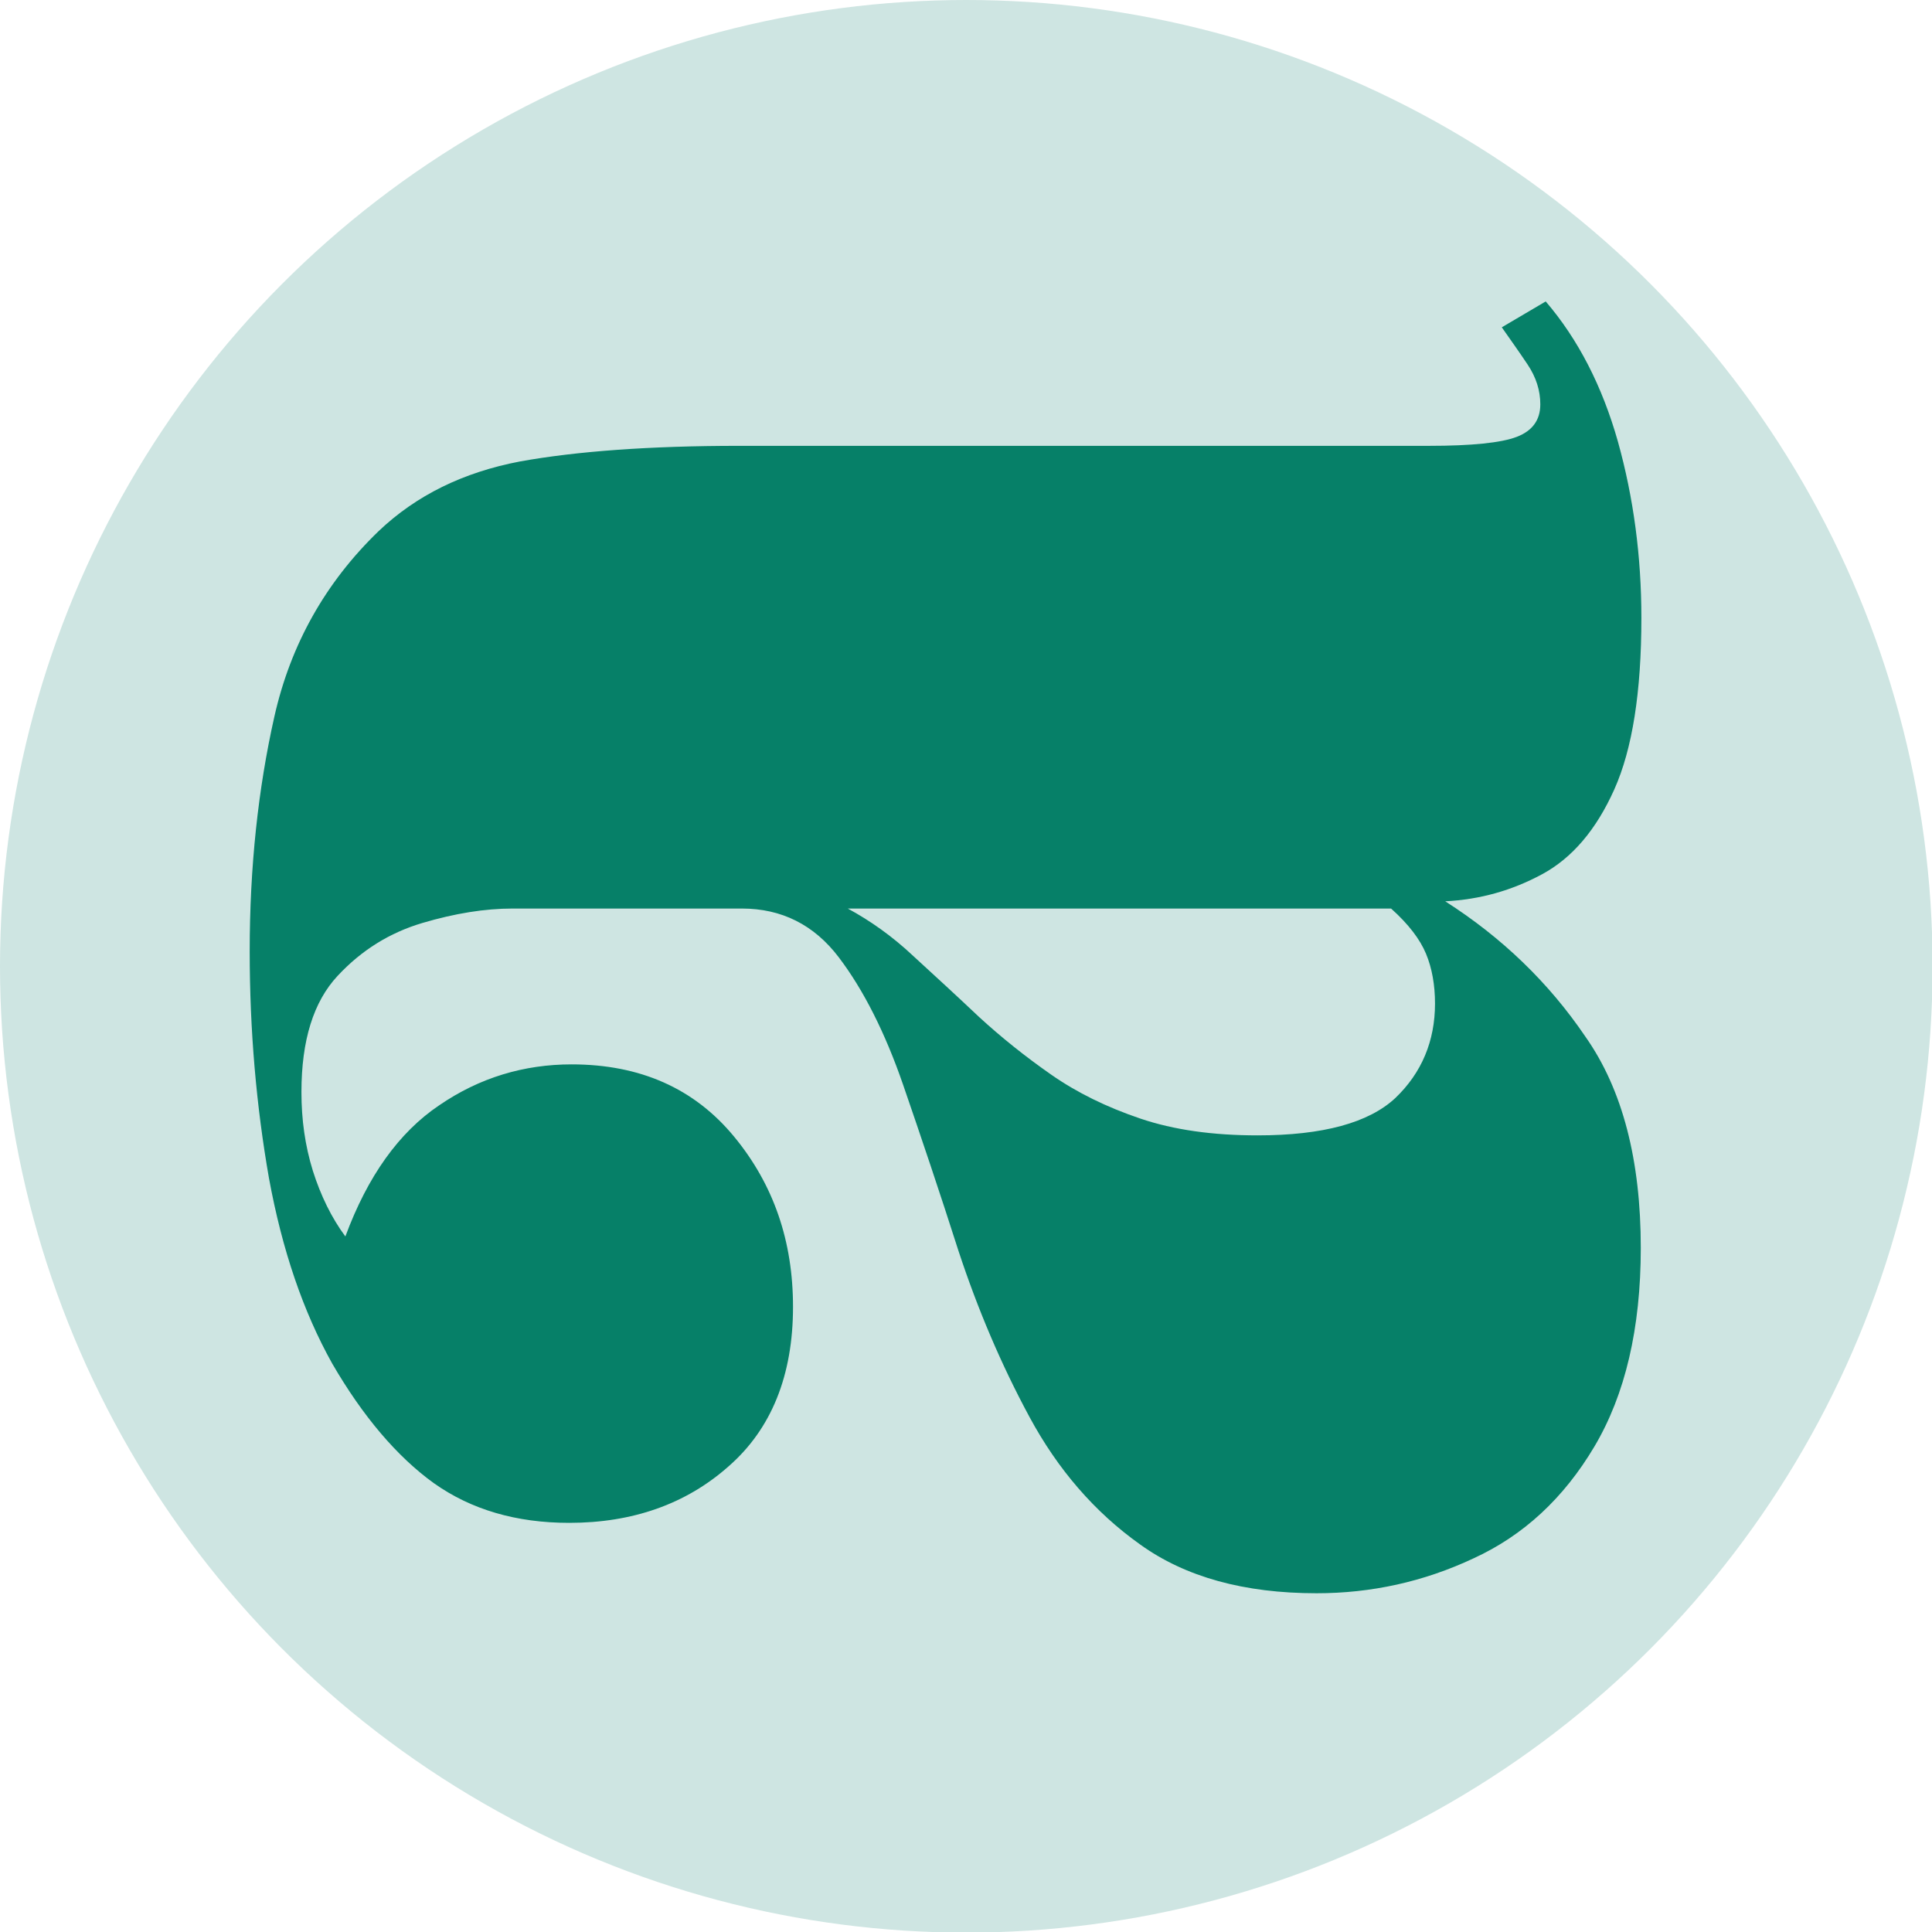
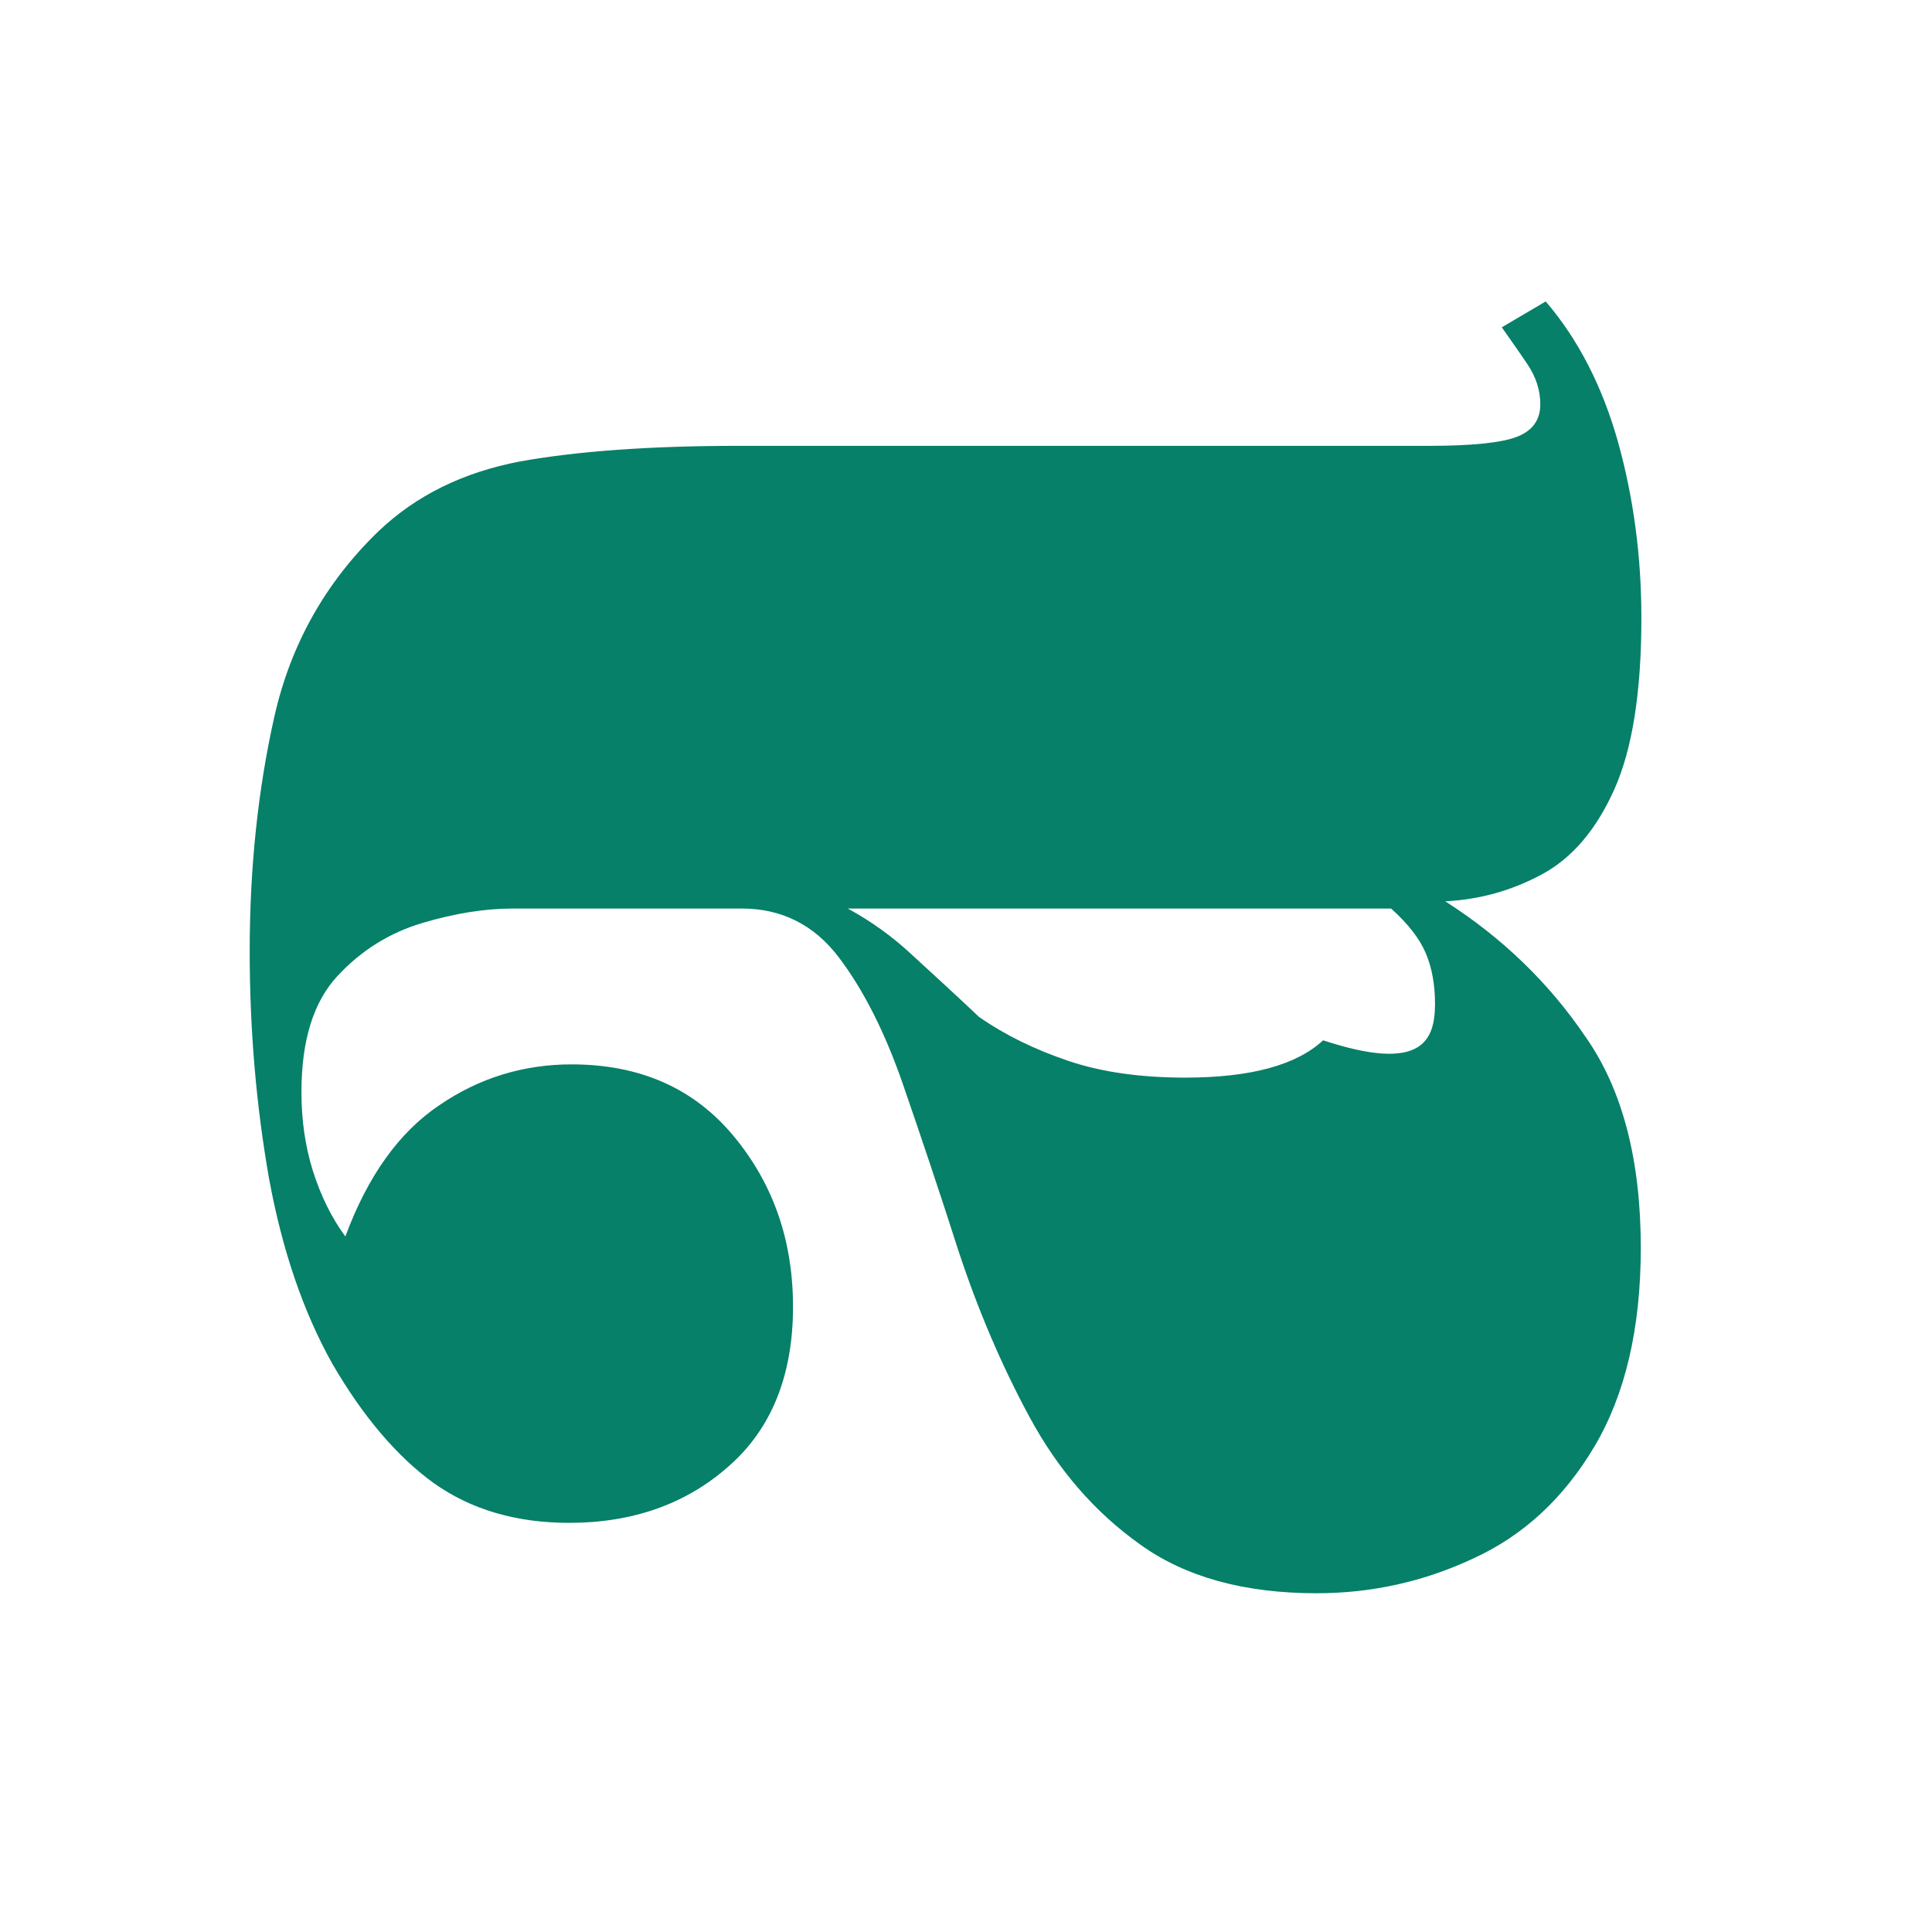
<svg xmlns="http://www.w3.org/2000/svg" id="Ebene_1" x="0px" y="0px" viewBox="0 0 321.1 321.1" style="enable-background:new 0 0 321.1 321.1;" xml:space="preserve">
  <g>
-     <circle style="fill:#CEE5E2;" cx="160.6" cy="160.6" r="160.6" />
-     <path style="fill:#068068;" d="M272.7,207.4c0,13.4-2.6,24.4-7.7,33c-5.1,8.6-11.8,14.8-20.1,18.6c-8.3,3.9-17,5.8-26.1,5.8  c-12,0-21.8-2.7-29.3-8.1c-7.6-5.4-13.7-12.5-18.4-21.2c-4.7-8.7-8.6-17.9-11.8-27.6c-3.1-9.7-6.2-18.9-9.2-27.6  c-3-8.7-6.6-15.8-10.7-21.2c-4.1-5.4-9.5-8.1-16.1-8.1H85.2c-4.6,0-9.6,0.8-15,2.4c-5.4,1.6-10.1,4.5-14.1,8.8  c-4,4.3-6,10.7-6,19.3c0,4.6,0.6,8.9,1.9,13.1c1.3,4.1,3.1,7.8,5.4,10.9c3.7-10,8.9-17.3,15.6-21.8c6.7-4.6,14.1-6.8,22-6.8  c11.4,0,20.4,4,27,12c6.6,8,9.8,17.4,9.8,28.3c0,11.4-3.6,20.3-10.7,26.5c-7.1,6.3-16,9.4-26.5,9.4c-8.8,0-16.3-2.2-22.5-6.6  c-6.1-4.4-11.8-11.1-16.9-19.9c-4.8-8.6-8.3-18.8-10.5-30.8c-2.1-12-3.2-24.5-3.2-37.7c0-14,1.4-27,4.1-39  c2.7-12,8.5-22.3,17.3-30.8c6.3-6,14.1-9.8,23.5-11.6c9.4-1.7,21.6-2.6,36.4-2.6h114.7c7.1,0,12-0.5,14.6-1.5  c2.6-1,3.9-2.8,3.9-5.4c0-2.3-0.7-4.5-2.1-6.6c-1.4-2.1-2.9-4.2-4.3-6.2l7.3-4.3c5.4,6.3,9.4,14.1,12,23.3  c2.6,9.3,3.9,19.1,3.9,29.3c0,12.3-1.5,21.8-4.5,28.5c-3,6.7-7,11.4-12,14.1c-5,2.7-10.3,4.2-16.1,4.5c9.4,6,17.2,13.5,23.3,22.5  C269.7,181.1,272.7,192.9,272.7,207.4z M238.5,166.8c0-3.1-0.5-5.9-1.5-8.3c-1-2.4-2.9-4.9-5.8-7.5h-90.3c3.7,2,7.4,4.6,10.9,7.9  c3.6,3.3,7.2,6.6,10.9,10.1c3.7,3.4,7.7,6.6,12,9.6c4.3,3,9.2,5.4,14.8,7.3c5.6,1.9,12.1,2.8,19.5,2.8c10.9,0,18.5-2.1,22.9-6.2  C236.3,178.3,238.5,173,238.5,166.8z" />
+     <path style="fill:#068068;" d="M272.7,207.4c0,13.4-2.6,24.4-7.7,33c-5.1,8.6-11.8,14.8-20.1,18.6c-8.3,3.9-17,5.8-26.1,5.8  c-12,0-21.8-2.7-29.3-8.1c-7.6-5.4-13.7-12.5-18.4-21.2c-4.7-8.7-8.6-17.9-11.8-27.6c-3.1-9.7-6.2-18.9-9.2-27.6  c-3-8.7-6.6-15.8-10.7-21.2c-4.1-5.4-9.5-8.1-16.1-8.1H85.2c-4.6,0-9.6,0.8-15,2.4c-5.4,1.6-10.1,4.5-14.1,8.8  c-4,4.3-6,10.7-6,19.3c0,4.6,0.6,8.9,1.9,13.1c1.3,4.1,3.1,7.8,5.4,10.9c3.7-10,8.9-17.3,15.6-21.8c6.7-4.6,14.1-6.8,22-6.8  c11.4,0,20.4,4,27,12c6.6,8,9.8,17.4,9.8,28.3c0,11.4-3.6,20.3-10.7,26.5c-7.1,6.3-16,9.4-26.5,9.4c-8.8,0-16.3-2.2-22.5-6.6  c-6.1-4.4-11.8-11.1-16.9-19.9c-4.8-8.6-8.3-18.8-10.5-30.8c-2.1-12-3.2-24.5-3.2-37.7c0-14,1.4-27,4.1-39  c2.7-12,8.5-22.3,17.3-30.8c6.3-6,14.1-9.8,23.5-11.6c9.4-1.7,21.6-2.6,36.4-2.6h114.7c7.1,0,12-0.5,14.6-1.5  c2.6-1,3.9-2.8,3.9-5.4c0-2.3-0.7-4.5-2.1-6.6c-1.4-2.1-2.9-4.2-4.3-6.2l7.3-4.3c5.4,6.3,9.4,14.1,12,23.3  c2.6,9.3,3.9,19.1,3.9,29.3c0,12.3-1.5,21.8-4.5,28.5c-3,6.7-7,11.4-12,14.1c-5,2.7-10.3,4.2-16.1,4.5c9.4,6,17.2,13.5,23.3,22.5  C269.7,181.1,272.7,192.9,272.7,207.4z M238.5,166.8c0-3.1-0.5-5.9-1.5-8.3c-1-2.4-2.9-4.9-5.8-7.5h-90.3c3.7,2,7.4,4.6,10.9,7.9  c3.6,3.3,7.2,6.6,10.9,10.1c4.3,3,9.2,5.4,14.8,7.3c5.6,1.9,12.1,2.8,19.5,2.8c10.9,0,18.5-2.1,22.9-6.2  C236.3,178.3,238.5,173,238.5,166.8z" />
  </g>
</svg>